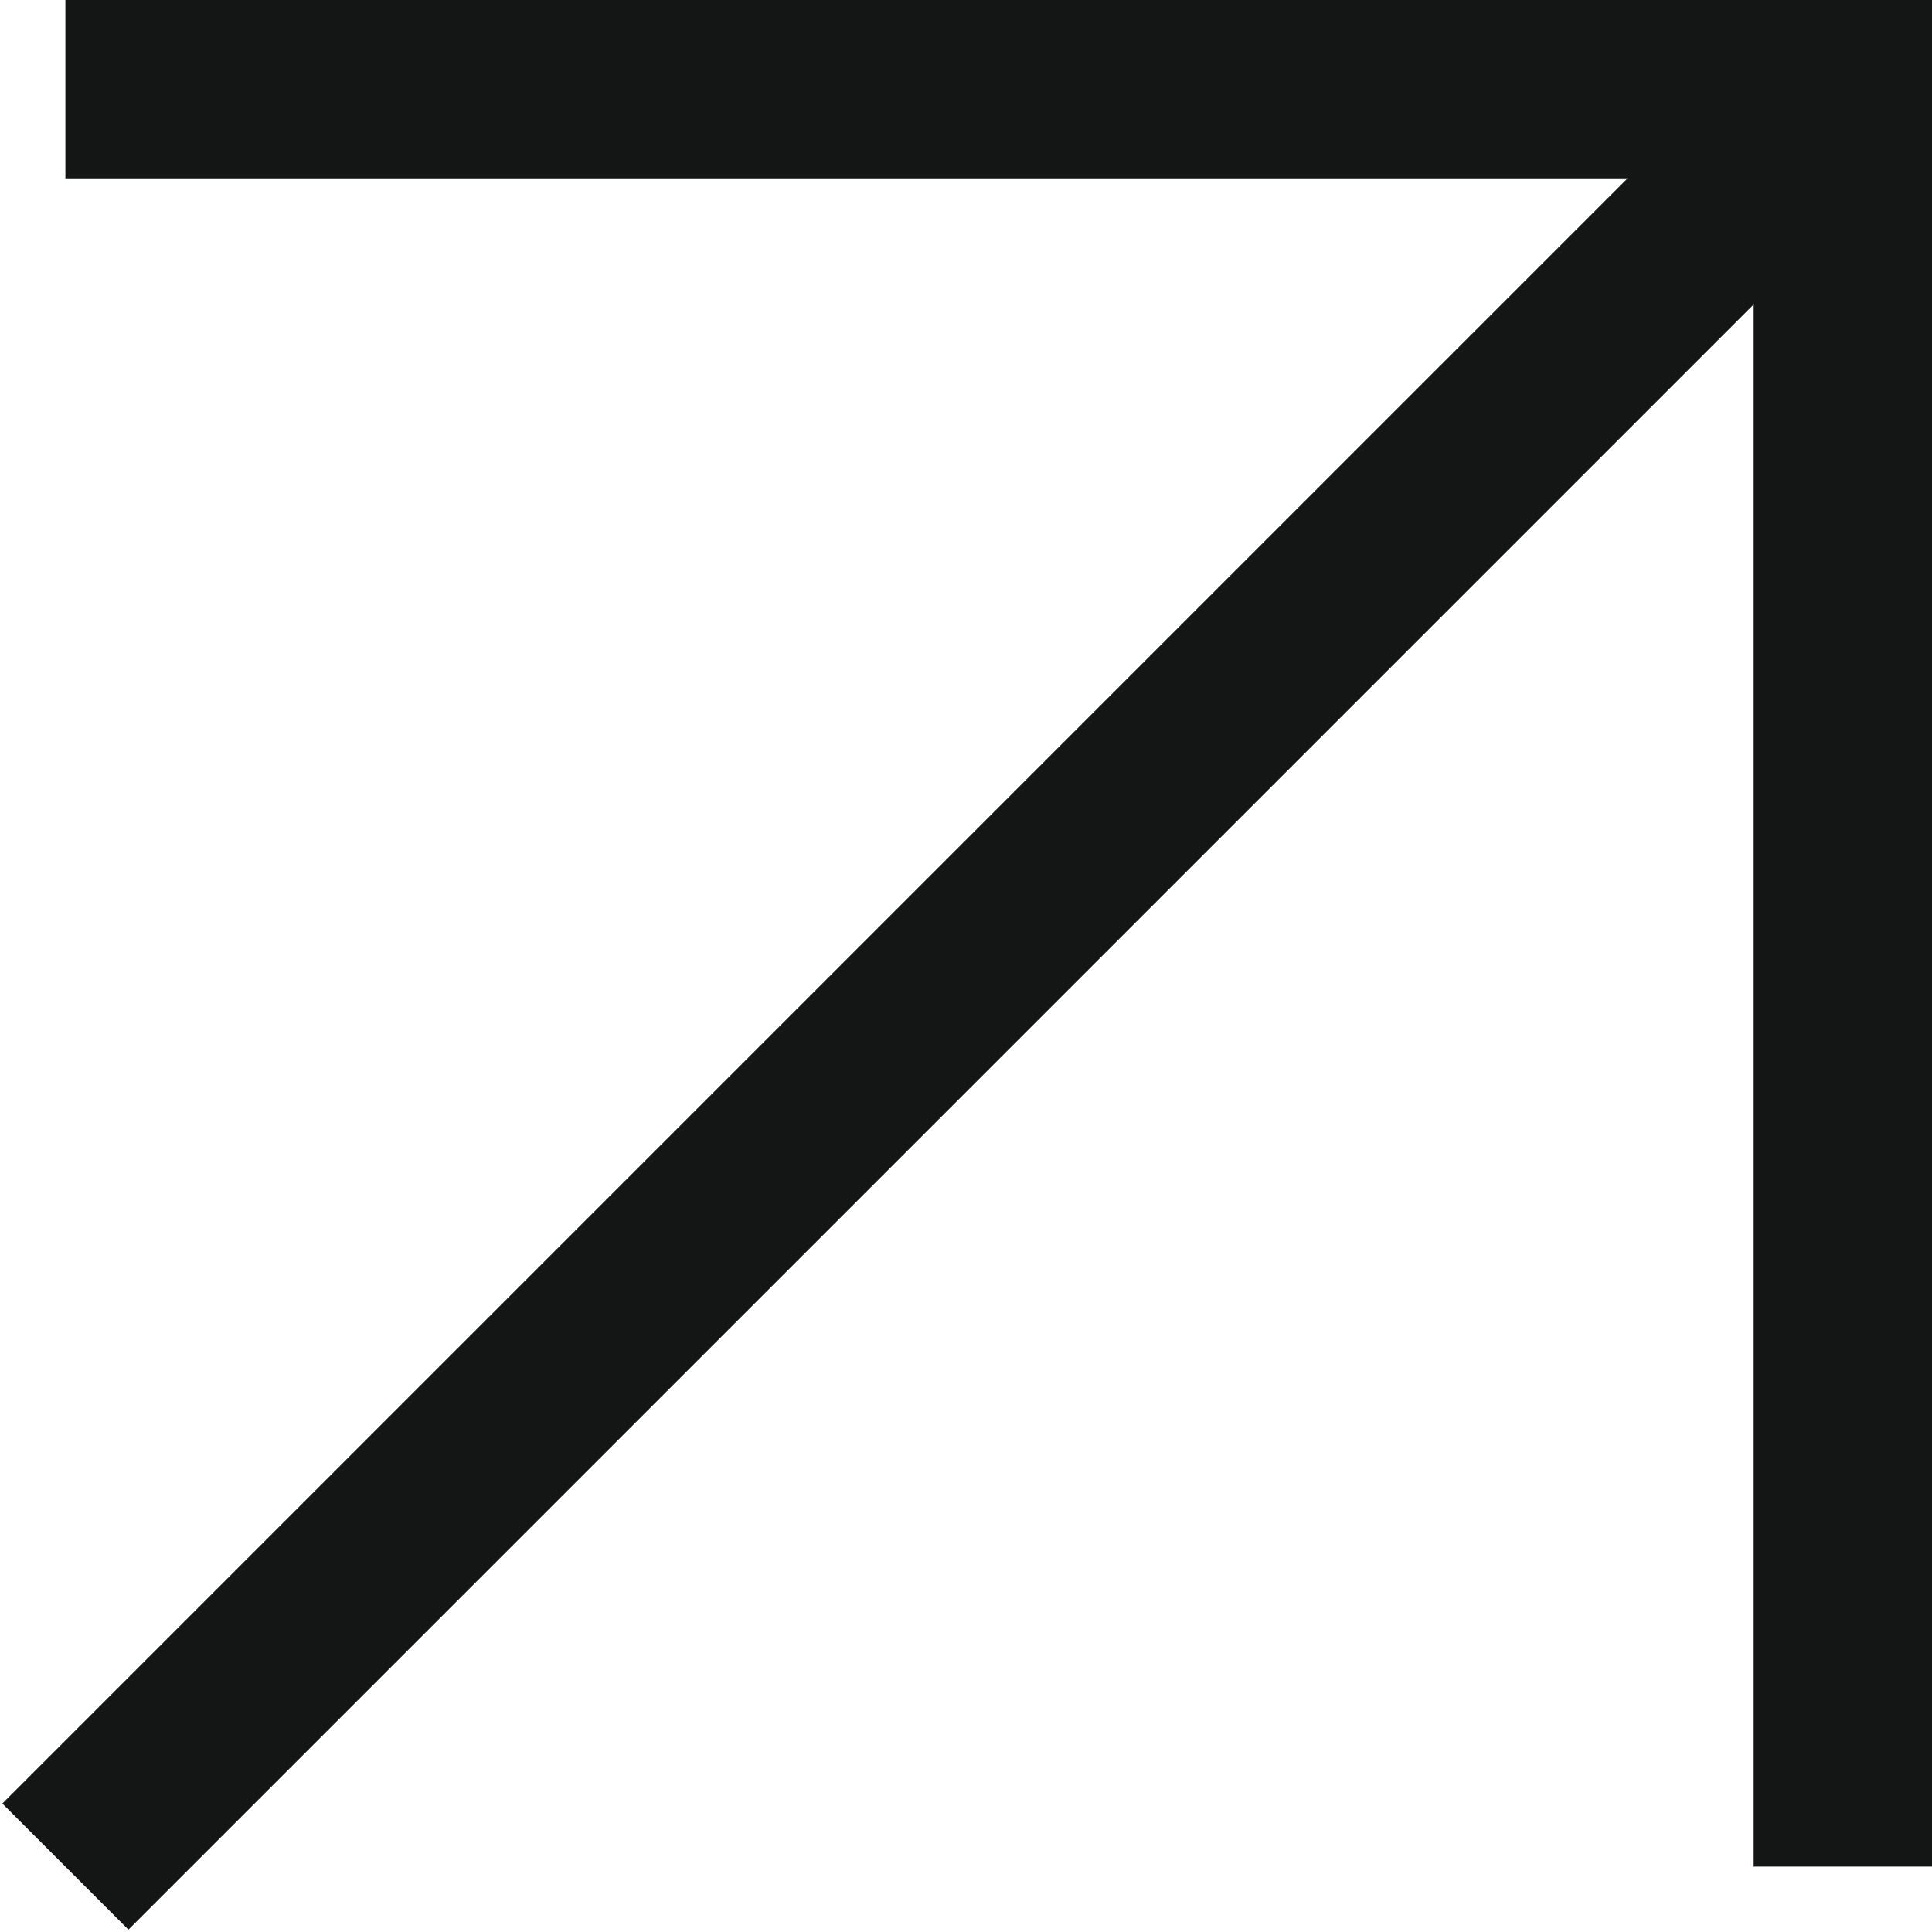
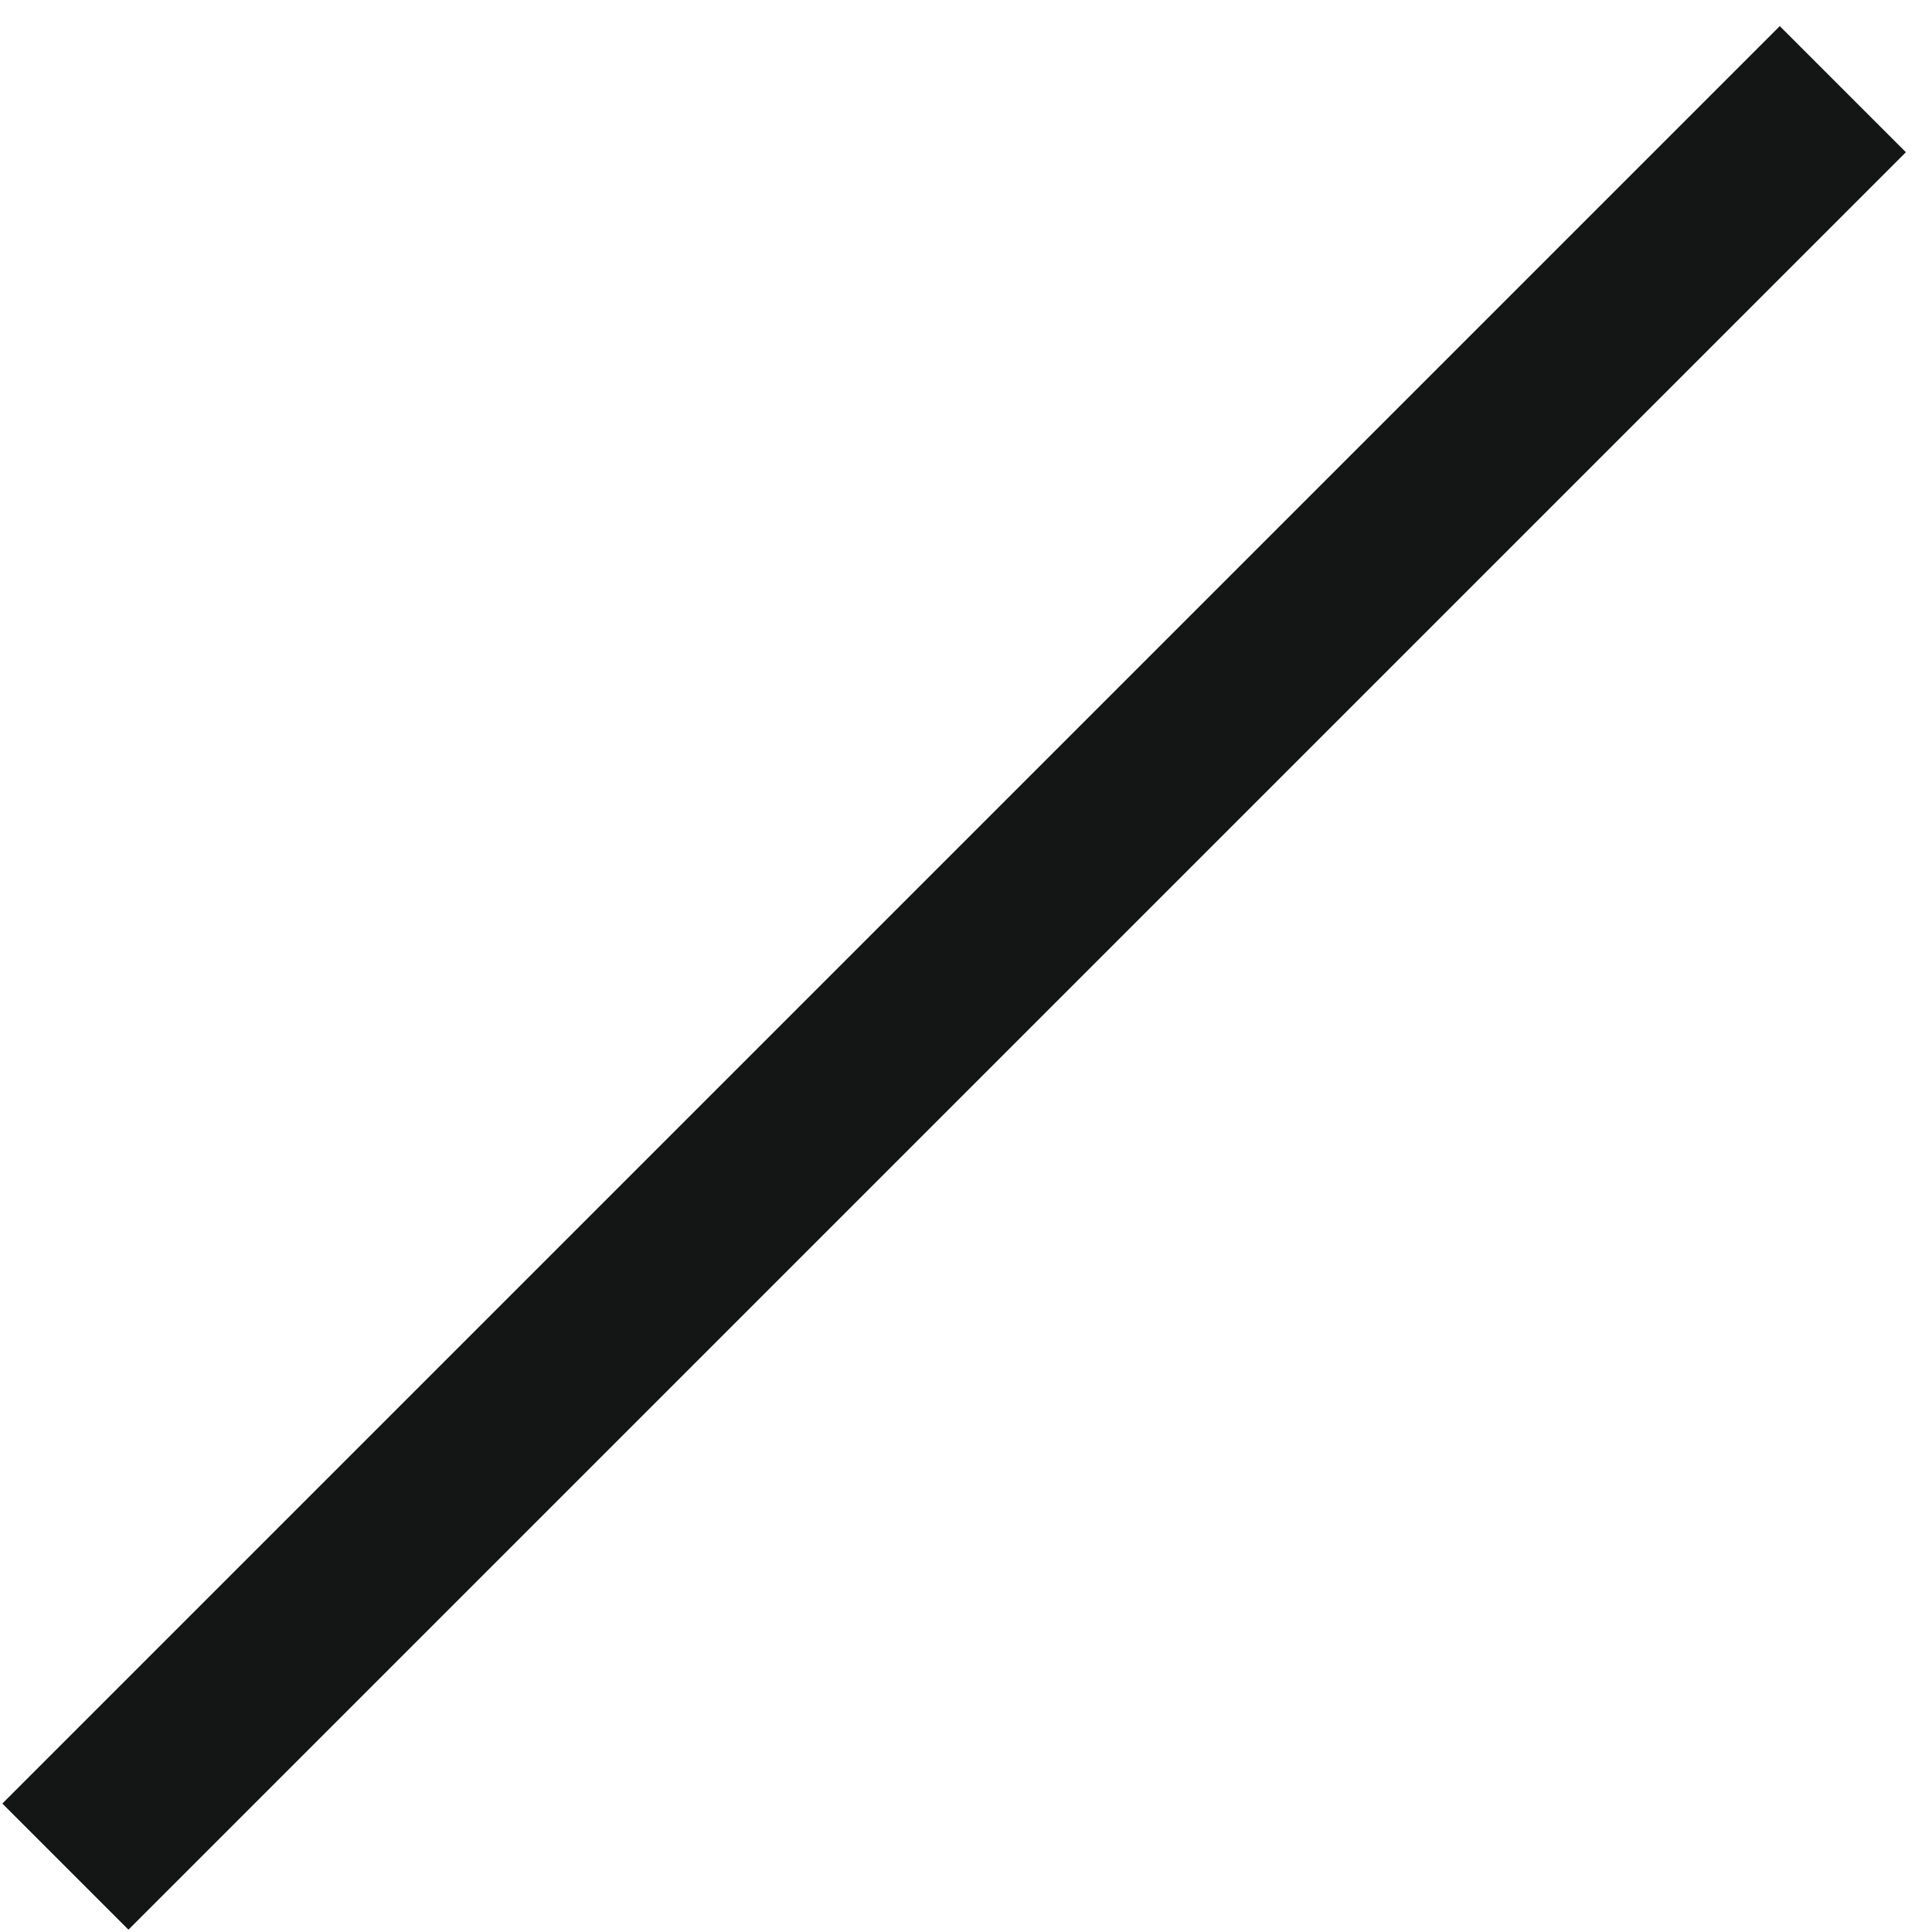
<svg xmlns="http://www.w3.org/2000/svg" version="1.1" id="Layer_1" x="0px" y="0px" viewBox="0 0 32.5 32.5" style="enable-background:new 0 0 32.5 32.5;" xml:space="preserve">
  <style type="text/css">
	.st0{fill:none;stroke:#141616;stroke-width:3;stroke-miterlimit:10;}
</style>
  <g>
-     <polyline class="st0" points="1.1,1.5 31,1.5 31,31.4  " />
    <line class="st0" x1="31" y1="1.5" x2="1.1" y2="31.4" />
  </g>
</svg>